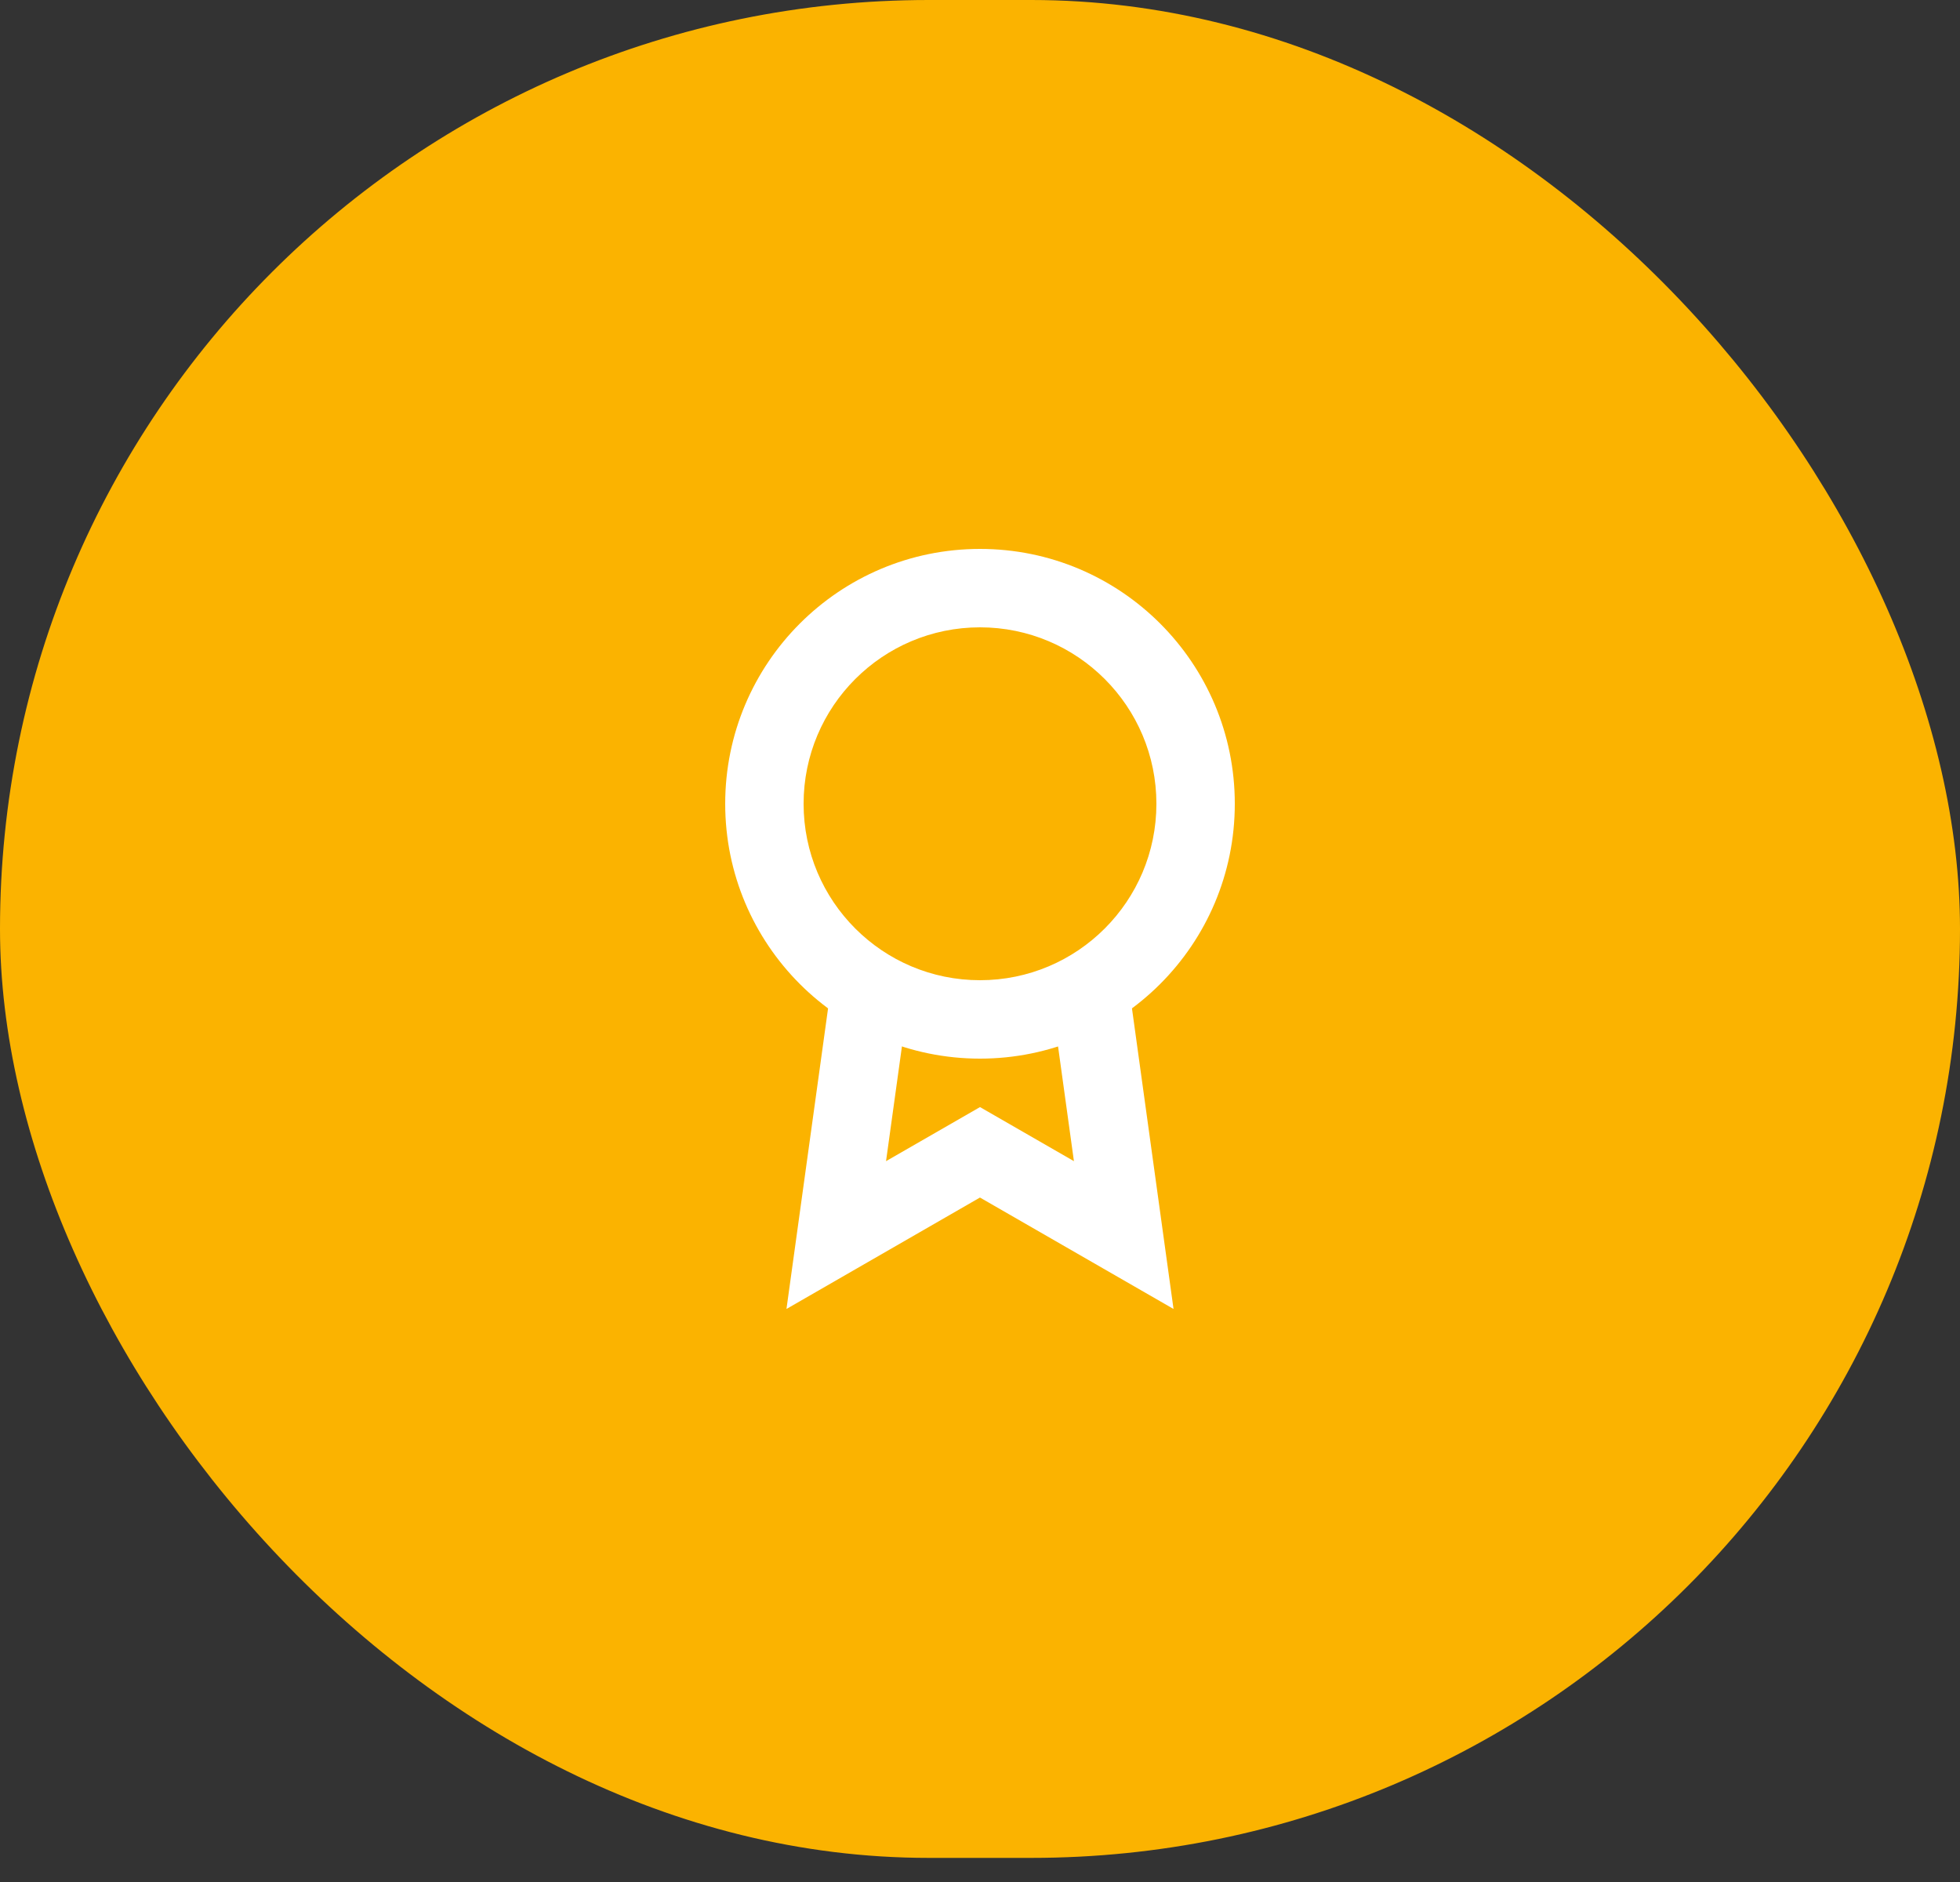
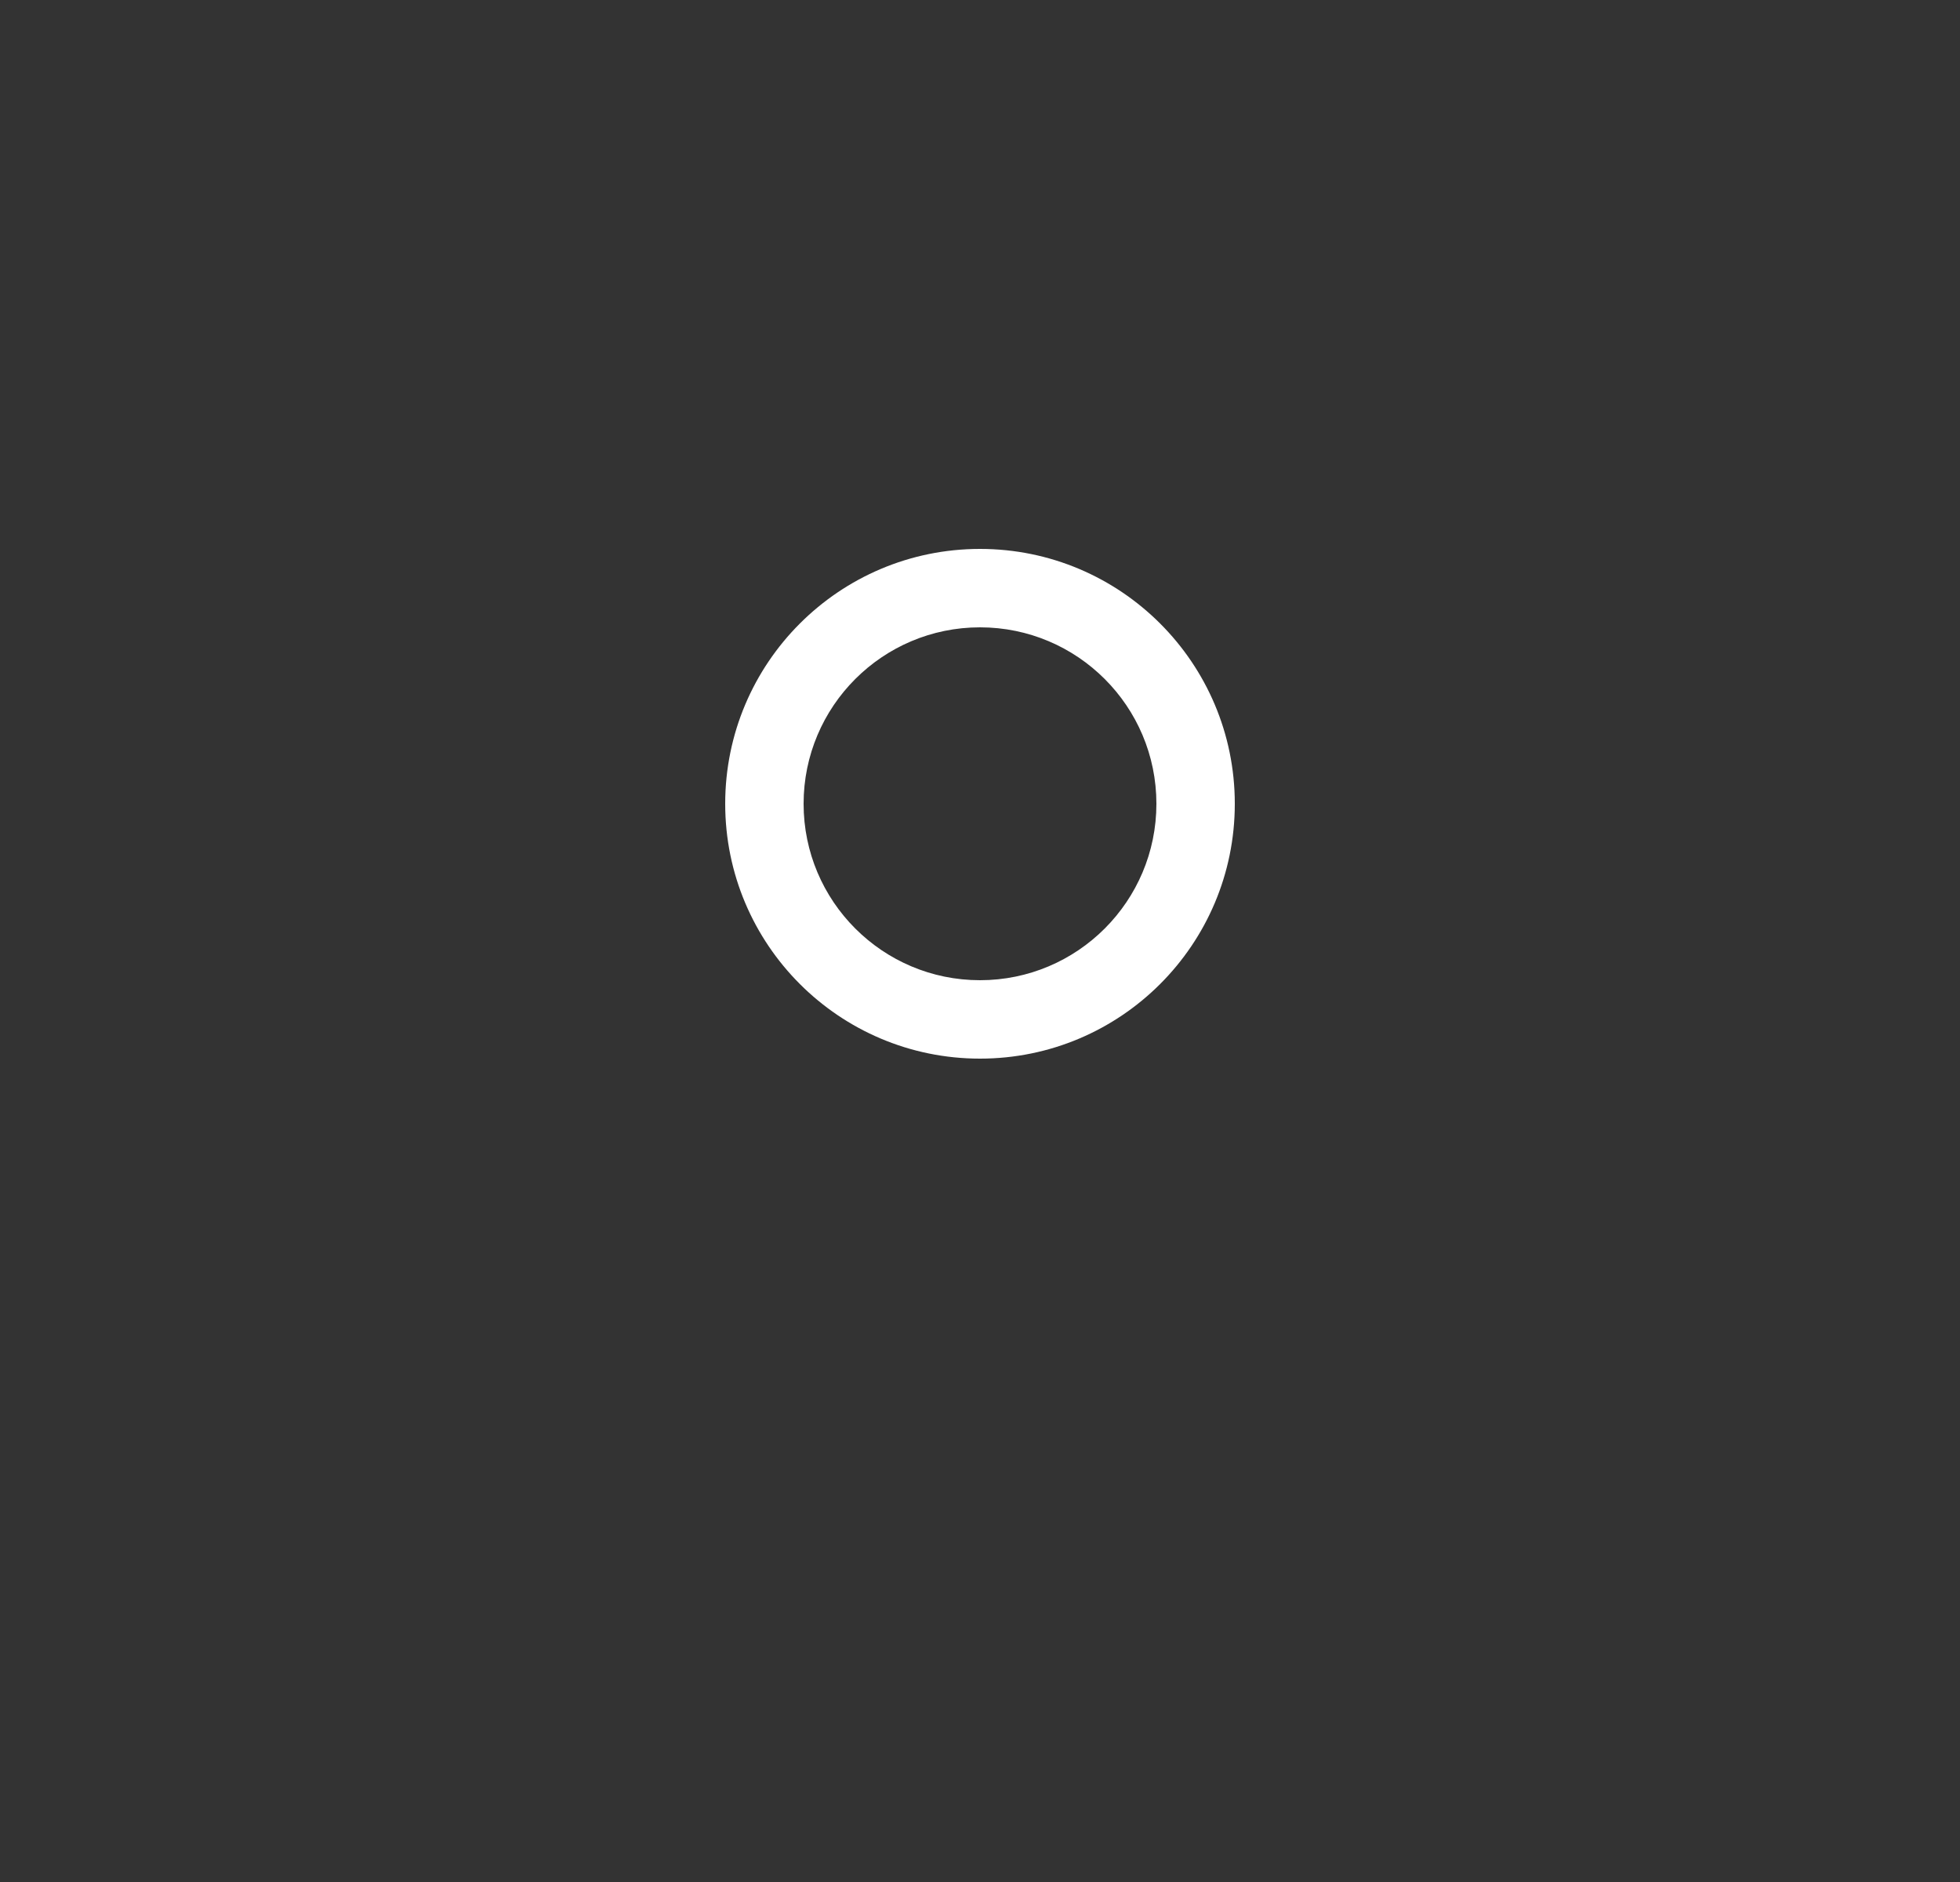
<svg xmlns="http://www.w3.org/2000/svg" width="50" height="48" viewBox="0 0 50 48" fill="none">
  <rect x="0" y="0" width="50" height="48" fill="#333333" stroke="none" />
-   <rect width="50" height="47.385" rx="23.692" fill="#FBB300" />
  <path d="M29.5 20.5C29.5 18.015 27.485 16 25 16C22.515 16 20.5 18.015 20.5 20.5C20.5 22.985 22.515 25 25 25C27.485 25 29.5 22.985 29.5 20.5ZM31.5 20.5C31.5 24.09 28.59 27 25 27C21.41 27 18.5 24.09 18.5 20.5C18.5 16.91 21.41 14 25 14C28.59 14 31.5 16.91 31.5 20.5Z" fill="white" />
-   <path d="M29.937 33.385L24.999 30.543L20.063 33.385L21.23 24.953L22.221 25.09L23.211 25.228L22.603 29.615L25 28.236L27.396 29.615L26.788 25.22L28.77 24.947L29.937 33.385Z" fill="white" />
</svg>